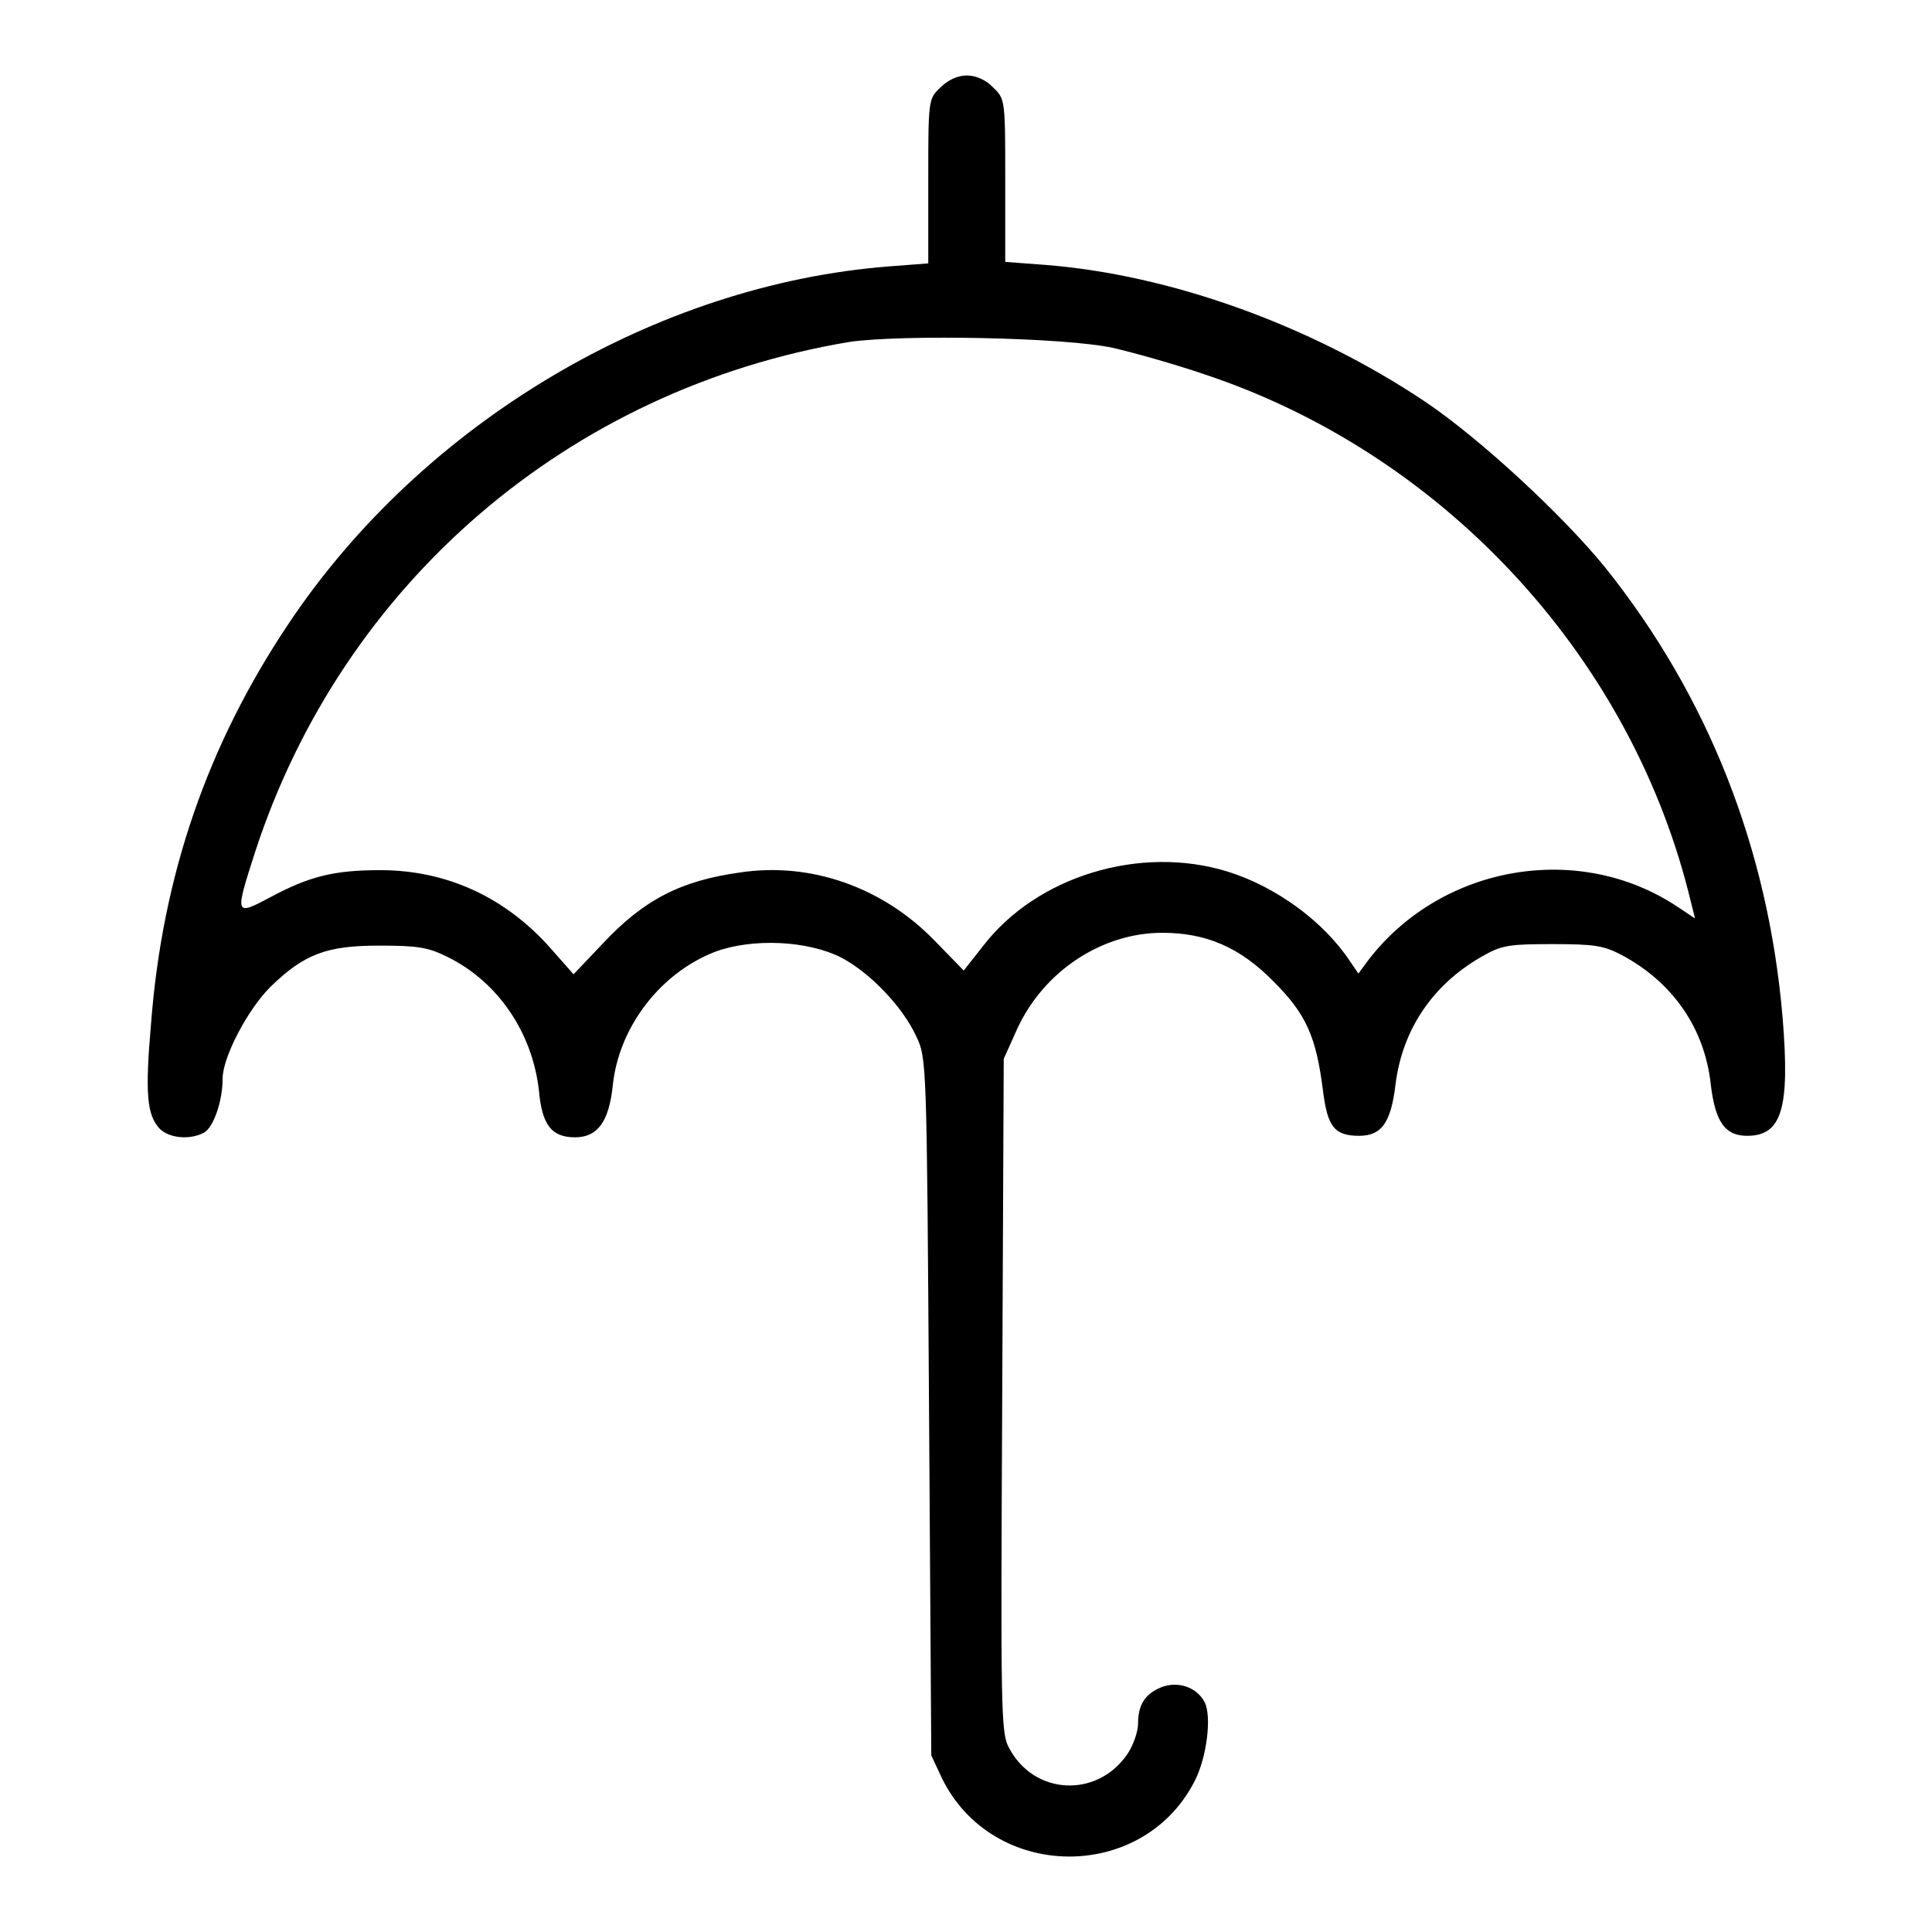
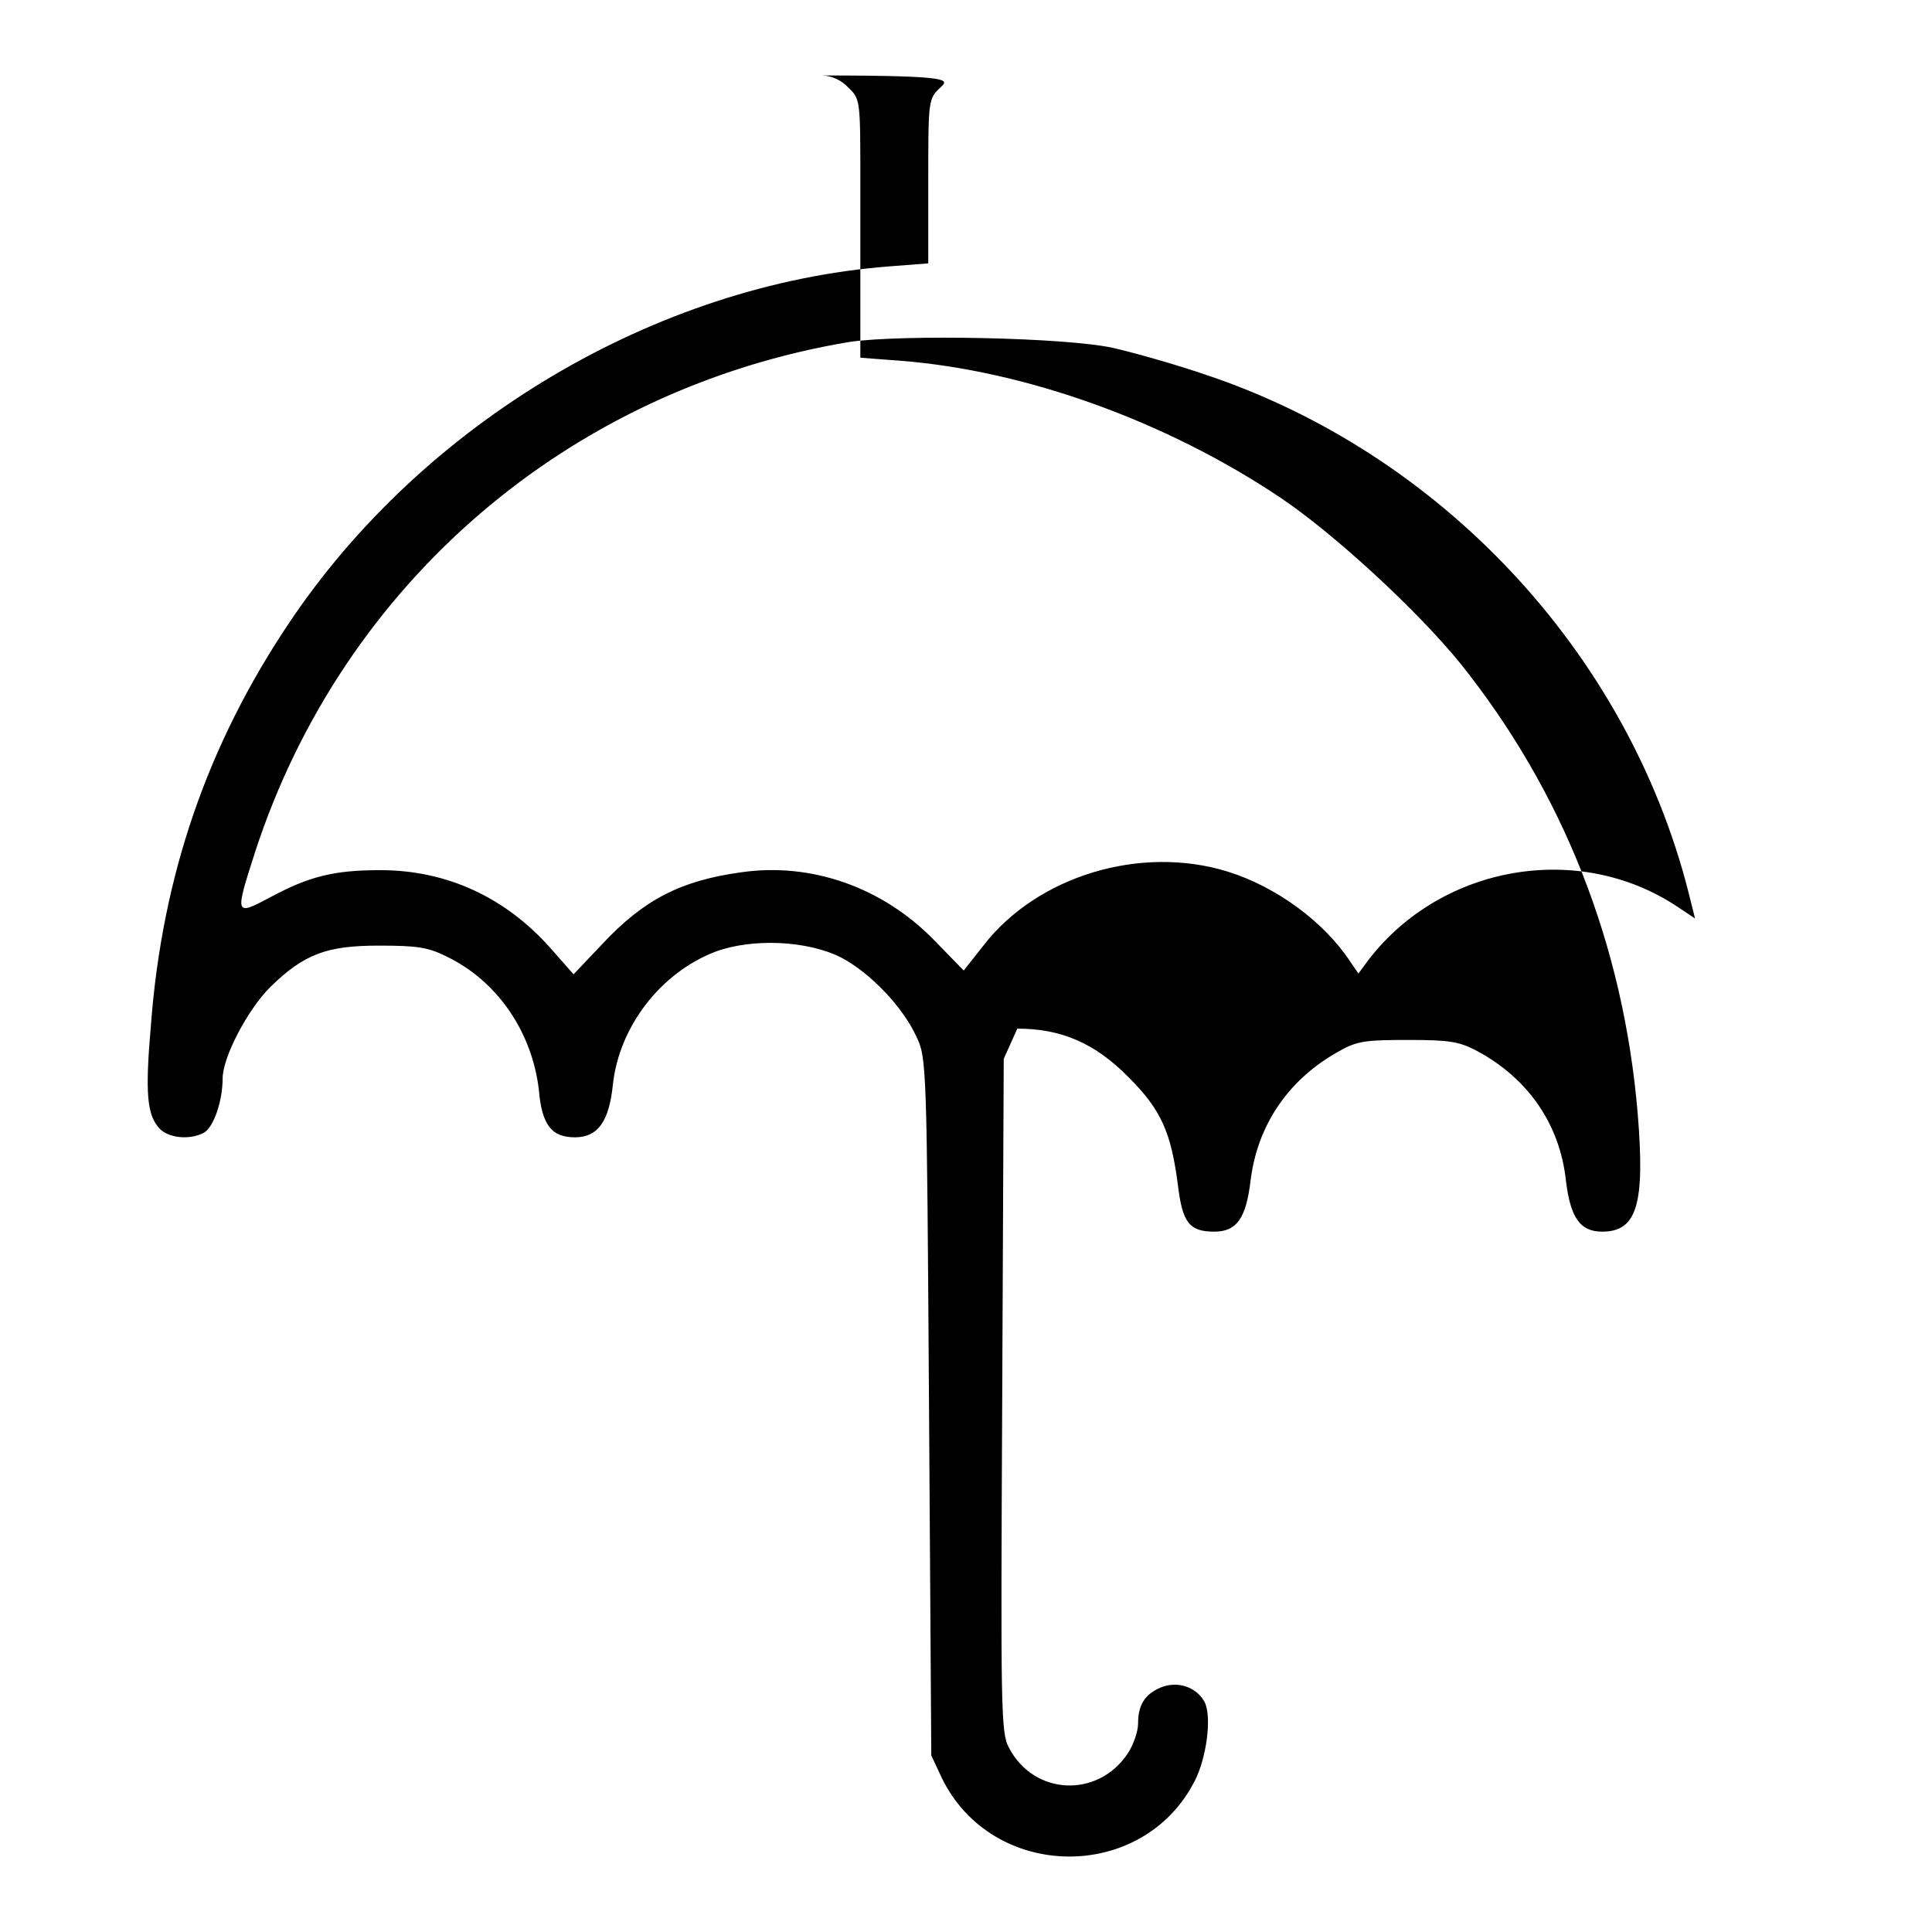
<svg xmlns="http://www.w3.org/2000/svg" version="1.1" x="0px" y="0px" viewBox="0 0 256 256" enable-background="new 0 0 256 256" xml:space="preserve">
  <g>
    <g>
      <g>
-         <path fill="#000000" d="M124.6,11.6C123,13.1,123,13.3,123,24v10.9l-5.2,0.4C86.9,37.7,56,56,38.2,82.7C27.5,98.7,21.5,116,20,135.8c-0.8,9.2-0.5,11.9,1.1,13.7c1.2,1.3,4,1.6,5.9,0.6c1.3-0.7,2.5-4.2,2.5-7.2c0-2.8,3.3-9.1,6.3-12.1c4.5-4.4,7.5-5.5,14.4-5.5c5.1,0,6.5,0.2,9.1,1.5c6.7,3.3,11.2,10,12.1,17.6c0.4,4.7,1.7,6.3,4.8,6.3c3,0,4.5-2.1,5-6.9c0.8-7.7,6.3-14.9,13.6-17.7c4.9-1.8,12.2-1.5,16.7,0.8c3.8,2,8.1,6.5,9.9,10.4c1.4,2.9,1.4,3.5,1.7,49.1l0.3,46.2l1.4,3c6.7,13.7,26.6,13.9,33.5,0.4c1.6-3.1,2.3-8.6,1.3-10.5c-1.1-2-3.6-2.8-5.8-1.9c-2.1,0.9-3,2.3-3,4.8c0,1-0.6,2.8-1.4,4c-4,5.9-12.4,5.5-15.7-0.8c-1.1-2-1.1-5-0.9-46.7l0.2-44.6l1.8-4c3.5-7.6,11.2-12.7,19.2-12.7c5.8,0,10.3,1.9,14.8,6.5c4.3,4.3,5.6,7.3,6.5,14.4c0.6,4.8,1.5,6,4.8,6c3,0,4.2-1.8,4.8-6.7c0.9-7.5,5.1-13.6,11.9-17.3c2.3-1.3,3.6-1.4,9-1.4s6.7,0.2,9,1.4c6.8,3.6,11.1,9.7,11.9,17.3c0.6,4.9,1.9,6.7,4.8,6.7c4.6,0,5.7-3.6,4.7-15.7c-1.9-22.4-9.9-42.6-23.5-59.6c-5.6-6.9-16.6-17.1-23.9-22c-15.1-10.1-33.7-16.8-50.3-18.1l-5.3-0.4V24c0-10.7,0-10.9-1.6-12.4c-0.9-1-2.3-1.6-3.5-1.6C126.9,10,125.6,10.6,124.6,11.6z M147.5,46.1c2.6,0.6,8,2.1,12.1,3.5c31.3,10.4,56,36.8,64.1,68.5l0.9,3.6l-2.4-1.6c-13-8.6-31.1-5.5-40.8,7l-1.4,1.9l-1.1-1.6c-3.5-5.3-9.8-9.9-16.2-11.9c-11.6-3.6-25.3,0.6-32.4,9.8l-2.6,3.3l-3.9-4c-6.8-7-16.3-10.4-25.7-9c-7.9,1.1-12.8,3.6-18.3,9.5l-3.8,4l-3-3.4c-6-6.8-13.8-10.4-22.6-10.4c-6.1,0-9.4,0.8-14.6,3.6c-4.7,2.5-4.7,2.4-2-6c11.6-35.6,41.6-61.4,78.8-67.6C119.6,44.3,141.1,44.7,147.5,46.1z" />
+         <path fill="#000000" d="M124.6,11.6C123,13.1,123,13.3,123,24v10.9l-5.2,0.4C86.9,37.7,56,56,38.2,82.7C27.5,98.7,21.5,116,20,135.8c-0.8,9.2-0.5,11.9,1.1,13.7c1.2,1.3,4,1.6,5.9,0.6c1.3-0.7,2.5-4.2,2.5-7.2c0-2.8,3.3-9.1,6.3-12.1c4.5-4.4,7.5-5.5,14.4-5.5c5.1,0,6.5,0.2,9.1,1.5c6.7,3.3,11.2,10,12.1,17.6c0.4,4.7,1.7,6.3,4.8,6.3c3,0,4.5-2.1,5-6.9c0.8-7.7,6.3-14.9,13.6-17.7c4.9-1.8,12.2-1.5,16.7,0.8c3.8,2,8.1,6.5,9.9,10.4c1.4,2.9,1.4,3.5,1.7,49.1l0.3,46.2l1.4,3c6.7,13.7,26.6,13.9,33.5,0.4c1.6-3.1,2.3-8.6,1.3-10.5c-1.1-2-3.6-2.8-5.8-1.9c-2.1,0.9-3,2.3-3,4.8c0,1-0.6,2.8-1.4,4c-4,5.9-12.4,5.5-15.7-0.8c-1.1-2-1.1-5-0.9-46.7l0.2-44.6l1.8-4c5.8,0,10.3,1.9,14.8,6.5c4.3,4.3,5.6,7.3,6.5,14.4c0.6,4.8,1.5,6,4.8,6c3,0,4.2-1.8,4.8-6.7c0.9-7.5,5.1-13.6,11.9-17.3c2.3-1.3,3.6-1.4,9-1.4s6.7,0.2,9,1.4c6.8,3.6,11.1,9.7,11.9,17.3c0.6,4.9,1.9,6.7,4.8,6.7c4.6,0,5.7-3.6,4.7-15.7c-1.9-22.4-9.9-42.6-23.5-59.6c-5.6-6.9-16.6-17.1-23.9-22c-15.1-10.1-33.7-16.8-50.3-18.1l-5.3-0.4V24c0-10.7,0-10.9-1.6-12.4c-0.9-1-2.3-1.6-3.5-1.6C126.9,10,125.6,10.6,124.6,11.6z M147.5,46.1c2.6,0.6,8,2.1,12.1,3.5c31.3,10.4,56,36.8,64.1,68.5l0.9,3.6l-2.4-1.6c-13-8.6-31.1-5.5-40.8,7l-1.4,1.9l-1.1-1.6c-3.5-5.3-9.8-9.9-16.2-11.9c-11.6-3.6-25.3,0.6-32.4,9.8l-2.6,3.3l-3.9-4c-6.8-7-16.3-10.4-25.7-9c-7.9,1.1-12.8,3.6-18.3,9.5l-3.8,4l-3-3.4c-6-6.8-13.8-10.4-22.6-10.4c-6.1,0-9.4,0.8-14.6,3.6c-4.7,2.5-4.7,2.4-2-6c11.6-35.6,41.6-61.4,78.8-67.6C119.6,44.3,141.1,44.7,147.5,46.1z" />
      </g>
    </g>
  </g>
</svg>